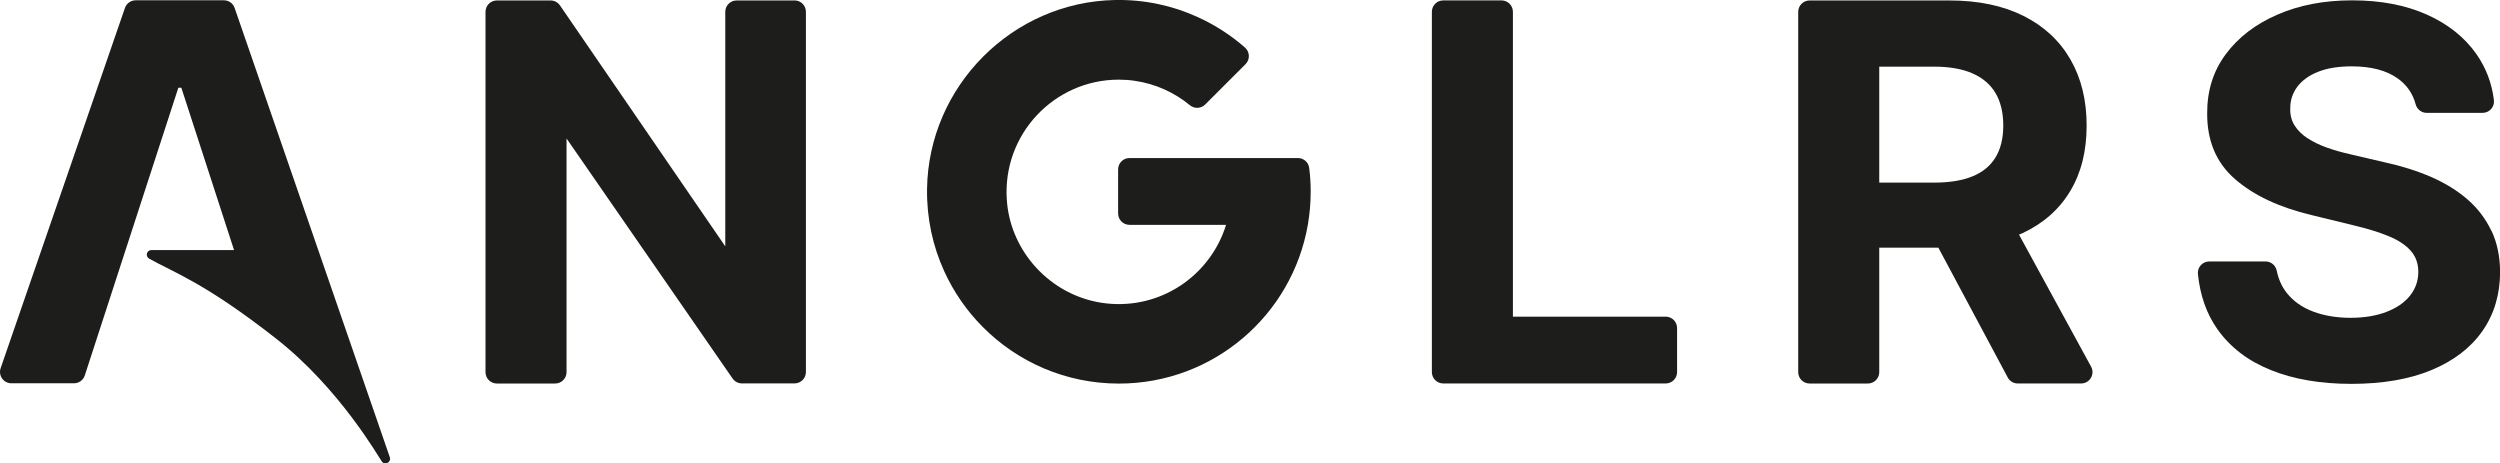
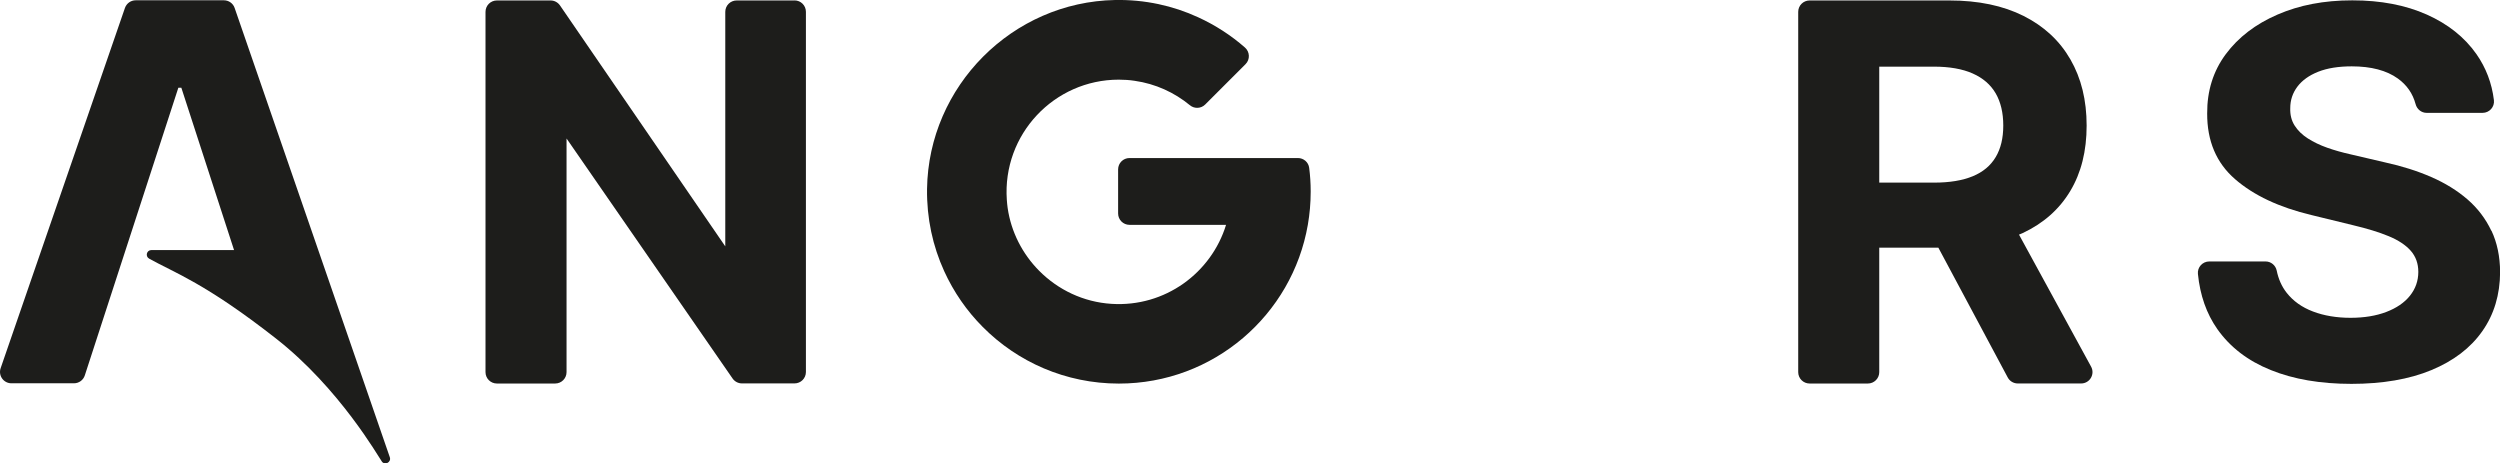
<svg xmlns="http://www.w3.org/2000/svg" id="Lager_2" data-name="Lager 2" viewBox="0 0 432.18 80.11">
  <defs>
    <style>
      .cls-1 {
        fill: #1d1d1b;
      }
    </style>
  </defs>
  <g id="Lager_1-2" data-name="Lager 1">
    <g>
      <path class="cls-1" d="M137.35.08h-10c-1.09,0-1.97.88-1.97,1.97v40.54L96.8.93c-.37-.53-.97-.85-1.62-.85h-9.28c-1.09,0-1.97.88-1.97,1.97v62.28c0,1.09.88,1.97,1.97,1.97h10.07c1.09,0,1.97-.88,1.97-1.97V23.94l28.7,41.49c.37.53.97.85,1.62.85h9.09c1.09,0,1.97-.88,1.97-1.97V2.04c0-1.09-.88-1.97-1.97-1.97Z" />
-       <path class="cls-1" d="M287.96,54.74h-26.42V2.04c0-1.09-.88-1.97-1.97-1.97h-10.07c-1.09,0-1.97.88-1.97,1.97v62.28c0,1.09.88,1.97,1.97,1.97h38.45c1.09,0,1.97-.88,1.97-1.97v-7.61c0-1.09-.88-1.97-1.97-1.97Z" />
      <path class="cls-1" d="M349.03,40.56c.21-.09.42-.17.62-.26,3.59-1.68,6.33-4.1,8.23-7.26,1.9-3.16,2.84-6.93,2.84-11.33s-.93-8.18-2.8-11.43-4.57-5.75-8.11-7.53c-3.55-1.78-7.82-2.67-12.82-2.67h-24.16c-1.09,0-1.97.88-1.97,1.97v62.28c0,1.09.88,1.97,1.97,1.97h10.07c1.09,0,1.97-.88,1.97-1.97v-21.51h10.22l11.99,22.43c.34.64,1.01,1.04,1.73,1.04h10.96c1.49,0,2.44-1.6,1.72-2.91l-12.46-22.82ZM344.99,27.17c-.87,1.47-2.19,2.57-3.96,3.3-1.77.73-3.99,1.1-6.66,1.1h-9.5V11.52h9.44c2.69,0,4.93.39,6.71,1.18,1.78.79,3.1,1.93,3.98,3.44.87,1.51,1.31,3.36,1.31,5.56s-.44,4-1.31,5.46Z" />
      <path class="cls-1" d="M430.68,39.89c-.98-2.08-2.36-3.89-4.12-5.42-1.77-1.53-3.86-2.82-6.27-3.87-2.41-1.05-5.07-1.89-7.95-2.52l-5.95-1.39c-1.44-.32-2.8-.7-4.07-1.15-1.27-.45-2.39-.99-3.36-1.61-.97-.62-1.73-1.36-2.28-2.22-.55-.86-.8-1.87-.76-3.02,0-1.39.42-2.63,1.24-3.72.83-1.09,2.03-1.95,3.6-2.57,1.57-.62,3.5-.93,5.79-.93,3.36,0,6.02.7,7.98,2.11,1.55,1.12,2.57,2.59,3.06,4.42.23.88,1,1.51,1.91,1.51h9.67c1.17,0,2.1-1.02,1.96-2.19-.36-2.95-1.37-5.6-3.02-7.96-2.05-2.92-4.91-5.2-8.58-6.84-3.68-1.64-7.97-2.46-12.88-2.46s-9.14.82-12.93,2.46c-3.79,1.64-6.77,3.92-8.94,6.84-2.17,2.92-3.24,6.33-3.22,10.24-.02,4.77,1.58,8.56,4.82,11.37,3.23,2.81,7.64,4.88,13.22,6.21l7.21,1.76c2.41.57,4.46,1.2,6.13,1.89,1.67.69,2.94,1.53,3.81,2.52.87.99,1.31,2.21,1.31,3.65,0,1.55-.49,2.93-1.45,4.13s-2.33,2.13-4.09,2.8c-1.76.67-3.82,1.01-6.19,1.01s-4.57-.36-6.48-1.09c-1.91-.72-3.43-1.81-4.56-3.25-.84-1.07-1.41-2.35-1.71-3.82-.19-.92-.99-1.58-1.92-1.58h-9.74c-1.16,0-2.08,1-1.96,2.16.37,3.7,1.49,6.87,3.34,9.51,2.21,3.14,5.29,5.51,9.25,7.1,3.95,1.6,8.6,2.39,13.95,2.39s9.99-.79,13.82-2.38c3.83-1.59,6.76-3.82,8.79-6.71,2.04-2.89,3.07-6.31,3.09-10.25-.02-2.69-.52-5.07-1.5-7.15Z" />
      <path class="cls-1" d="M224.36,27.32h-29.1c-1.09,0-1.97.88-1.97,1.97v7.61c0,1.09.88,1.97,1.97,1.97h16.69c-2.55,8.3-10.53,14.24-19.78,13.66-4.88-.3-9.3-2.45-12.55-5.74-2.86-2.89-4.83-6.67-5.43-10.86-.06-.46-.11-.92-.14-1.39-.78-11.32,8.2-20.77,19.35-20.77.93,0,1.85.06,2.75.2,3.6.51,6.88,2.02,9.56,4.23.78.64,1.92.58,2.63-.13l6.98-6.98c.81-.81.75-2.13-.11-2.88-2.41-2.11-5.13-3.87-8.08-5.22C202.78.98,197.91-.09,192.78,0c-17.76.33-32.26,14.89-32.52,32.65-.07,5.09.99,9.91,2.97,14.24,1.64,3.6,3.9,6.86,6.66,9.63,6,6.05,14.33,9.79,23.53,9.79,16.37,0,29.97-11.86,32.67-27.46.32-1.85.49-3.75.49-5.69v-.13c0-1.36-.09-2.69-.26-4.01-.12-.98-.96-1.7-1.95-1.7Z" />
      <path class="cls-1" d="M66.01,79.79c.53.72,1.67.11,1.38-.74L40.56,1.37c-.27-.79-1.02-1.32-1.86-1.32h-15.24c-.84,0-1.58.53-1.86,1.32L.11,63.65c-.44,1.28.51,2.61,1.86,2.61h10.82c.85,0,1.61-.55,1.87-1.36L30.83,15.17h.52l9.11,28.06h-14.29c-.82,0-1.1,1.08-.39,1.48,4.33,2.42,9.7,4.22,21.98,13.85,10.96,8.6,17.67,20.43,18.25,21.22Z" />
    </g>
  </g>
</svg>